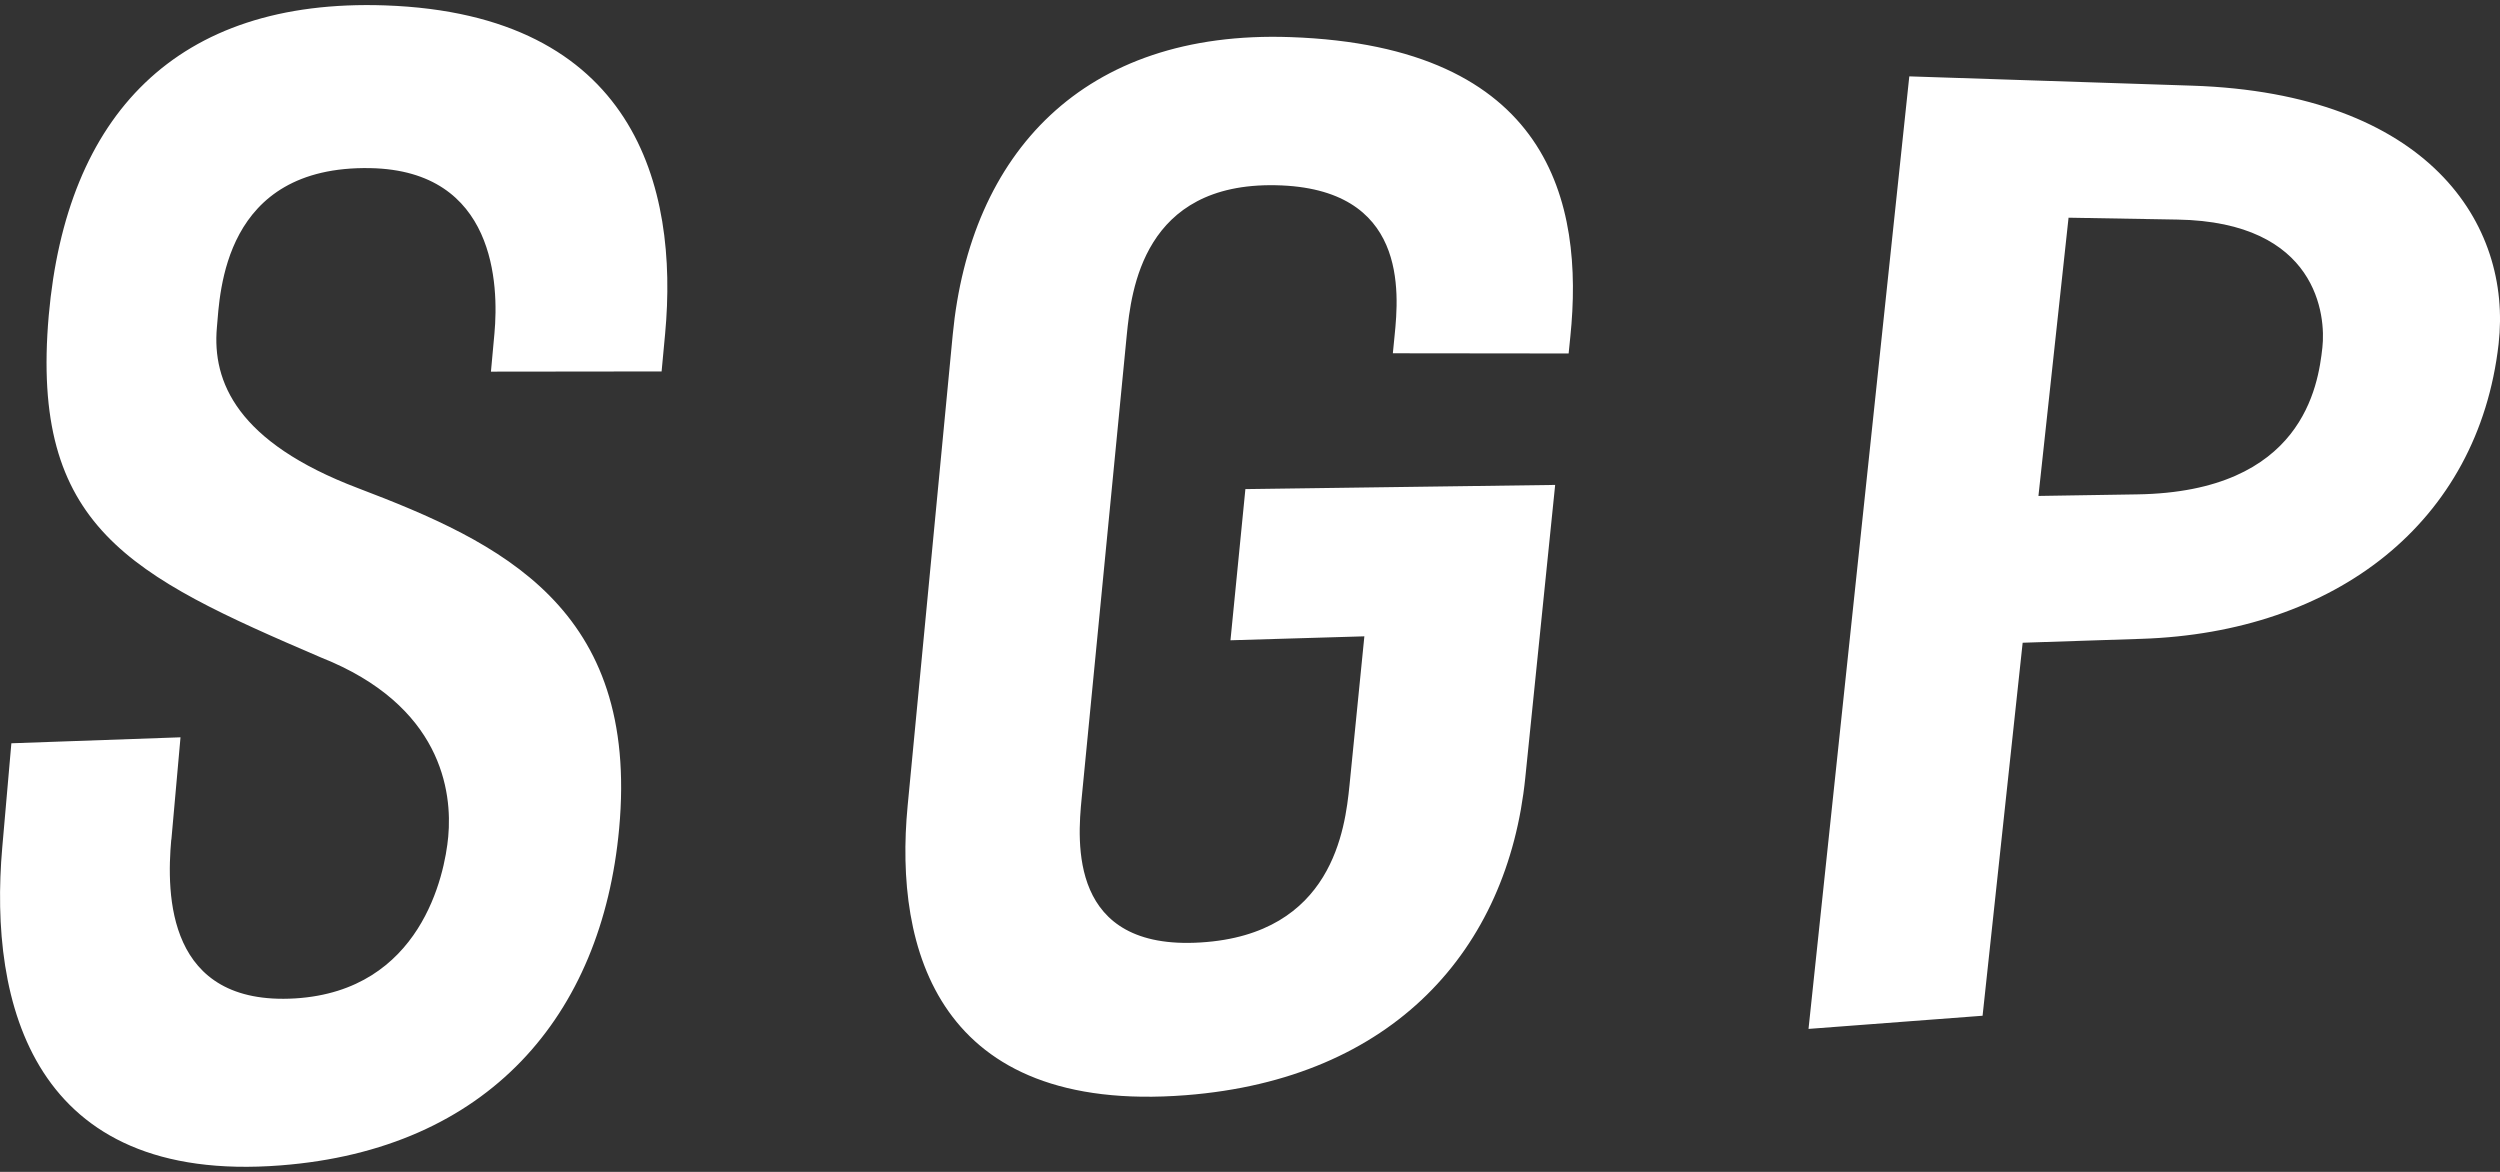
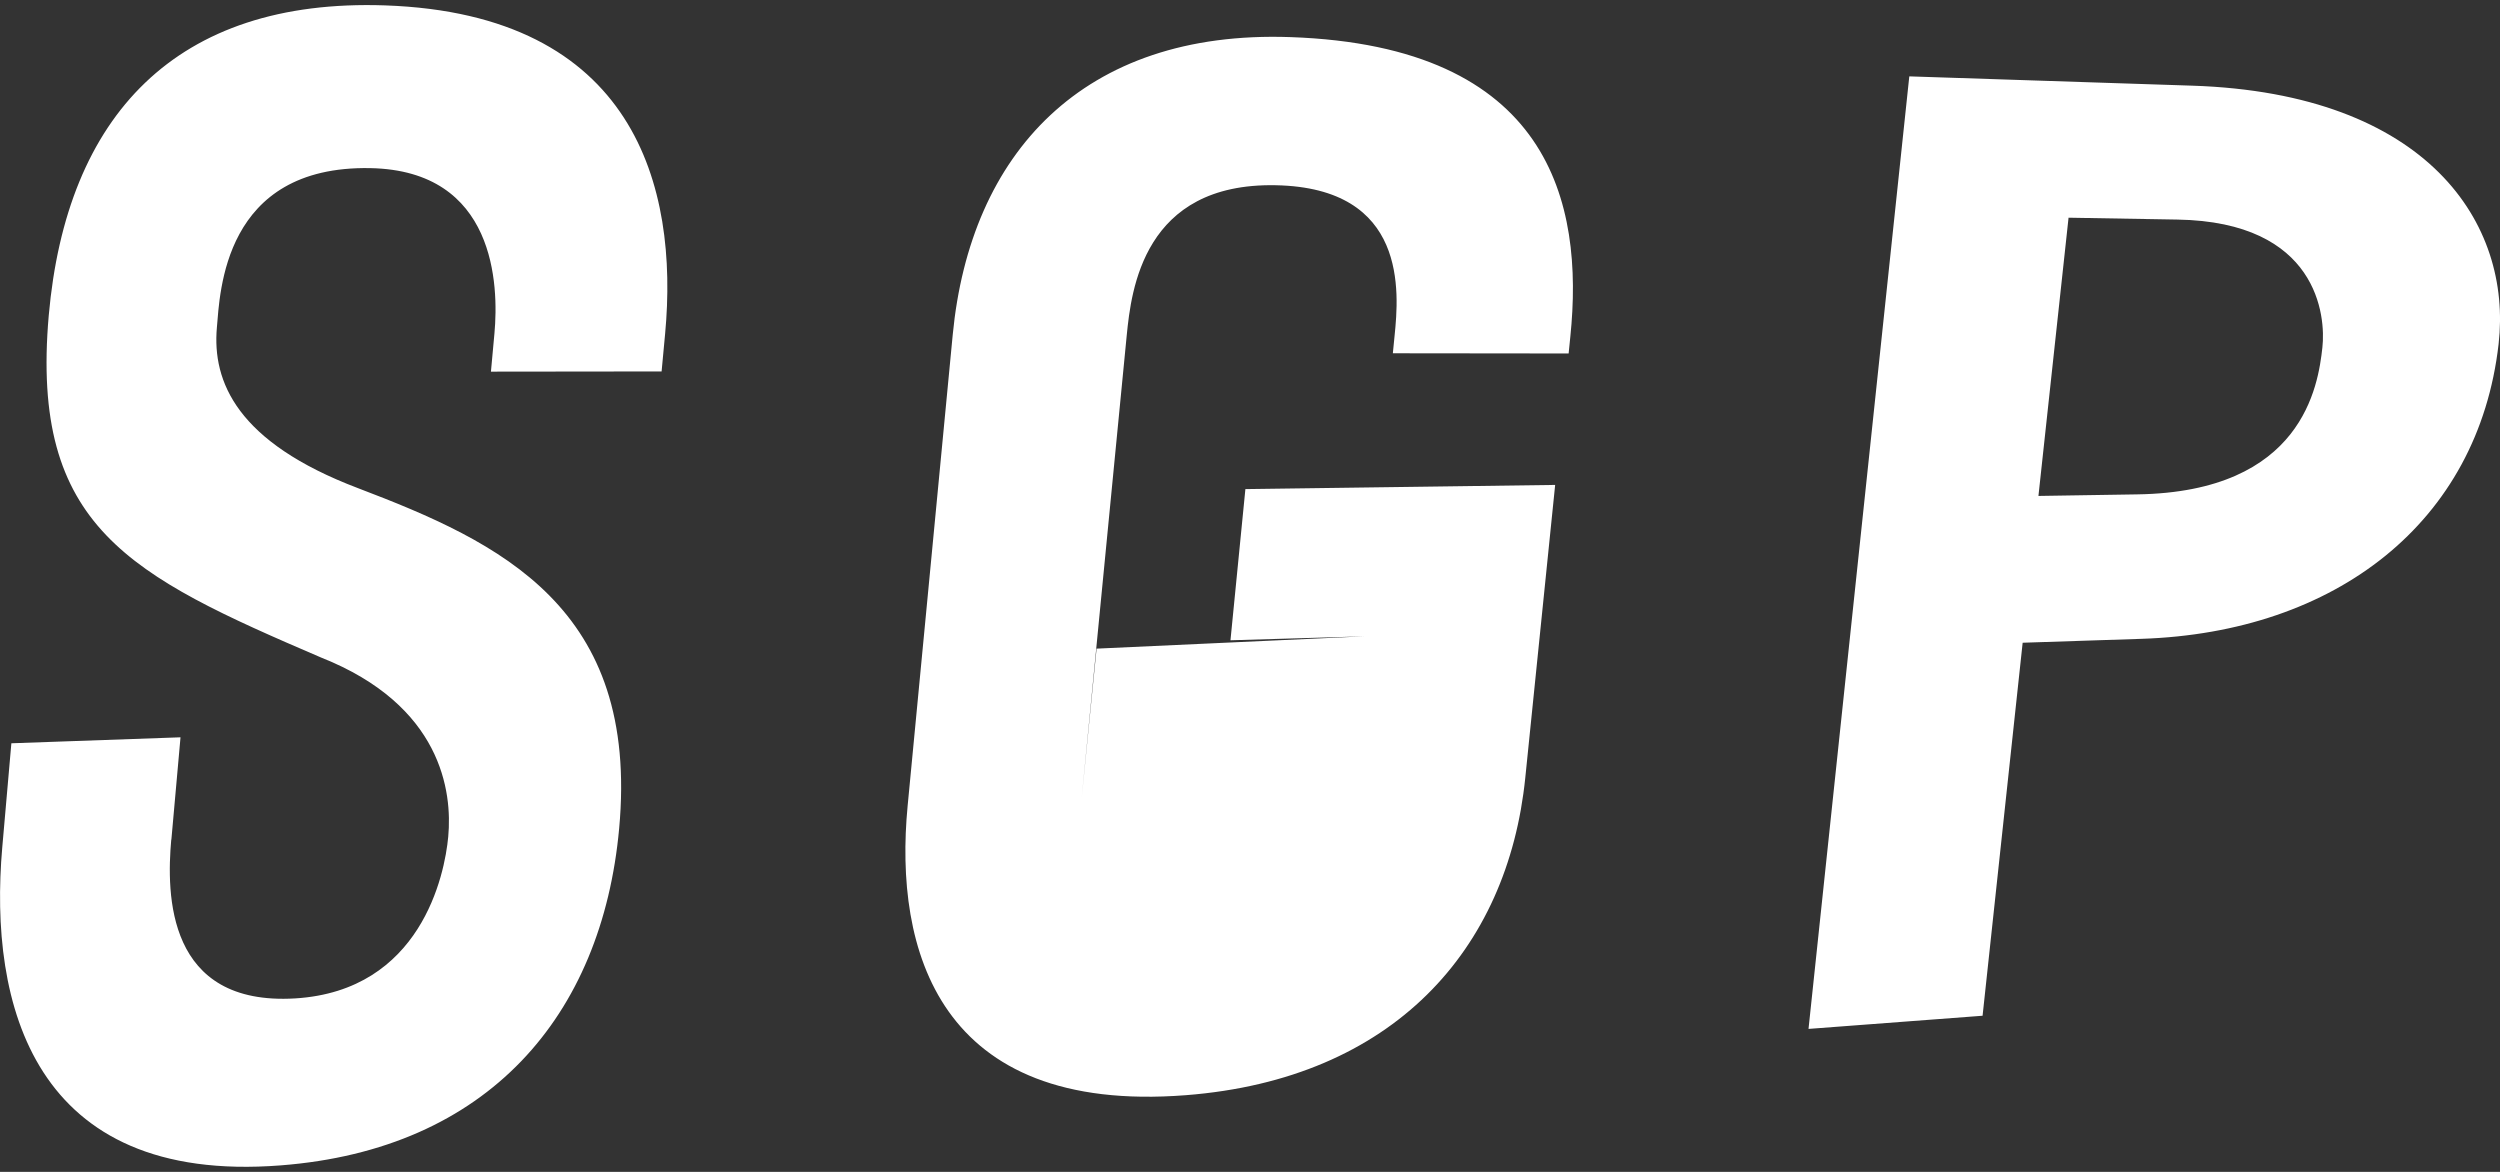
<svg xmlns="http://www.w3.org/2000/svg" width="64" height="30" fill="none">
  <rect width="100%" height="100%" fill="#333333" stroke="none" />
-   <path d="M4.384 21.494c-.124 1.398-.122 4.265 3.177 4.065 3.212-.201 3.824-3.153 3.914-4.142.106-1.152-.167-3.36-3.257-4.585C3.316 14.728.773 13.5 1.248 8.074 1.7 2.964 4.5-.046 9.859.138c6.387.223 7.52 4.635 7.168 8.407l-.09.964-4.369.005.09-.982c.111-1.226.037-4.166-3.178-4.228-3.772-.071-3.848 3.2-3.928 4.082-.121 1.386.513 2.935 3.616 4.112 3.64 1.385 7.205 3.053 6.682 8.716-.441 4.79-3.353 8.21-8.667 8.62-6.342.493-7.475-4.136-7.125-8.142l.233-2.664 4.33-.153-.234 2.622-.002-.003ZM34.93 16.29l-3.43.101.382-3.87 7.93-.107-.765 7.499c-.447 4.394-3.376 7.71-8.69 8.124-6.344.493-7.472-3.737-7.122-7.403L24.39 8.567C24.836 3.933 27.72.763 33.034.95c6.642.23 7.52 4.233 7.167 7.663l-.044.436-4.5-.005.044-.446c.114-1.118.34-3.792-3.046-3.856-3.386-.065-3.695 2.686-3.81 3.836l-1.154 11.851c-.11 1.12-.337 3.909 3.046 3.698 3.385-.208 3.697-2.922 3.809-4.012l.382-3.827.002.003ZM56.12 2.193c6.044.198 8.195 3.54 7.844 6.615-.521 4.567-4.172 7.383-9.14 7.546l-3.044.1-1.026 9.549-4.456.337 2.58-24.385 7.24.238h.002Zm-3.934 10.503 2.528-.04c4.24-.064 4.632-2.785 4.739-3.76.09-.802-.11-3.216-3.713-3.275l-2.785-.048-.771 7.123h.002Z" fill="#fff" />
+   <path d="M4.384 21.494c-.124 1.398-.122 4.265 3.177 4.065 3.212-.201 3.824-3.153 3.914-4.142.106-1.152-.167-3.36-3.257-4.585C3.316 14.728.773 13.5 1.248 8.074 1.7 2.964 4.5-.046 9.859.138c6.387.223 7.52 4.635 7.168 8.407l-.09.964-4.369.005.09-.982c.111-1.226.037-4.166-3.178-4.228-3.772-.071-3.848 3.2-3.928 4.082-.121 1.386.513 2.935 3.616 4.112 3.64 1.385 7.205 3.053 6.682 8.716-.441 4.79-3.353 8.21-8.667 8.62-6.342.493-7.475-4.136-7.125-8.142l.233-2.664 4.33-.153-.234 2.622-.002-.003ZM34.93 16.29l-3.43.101.382-3.87 7.93-.107-.765 7.499c-.447 4.394-3.376 7.71-8.69 8.124-6.344.493-7.472-3.737-7.122-7.403L24.39 8.567C24.836 3.933 27.72.763 33.034.95c6.642.23 7.52 4.233 7.167 7.663l-.044.436-4.5-.005.044-.446c.114-1.118.34-3.792-3.046-3.856-3.386-.065-3.695 2.686-3.81 3.836l-1.154 11.851l.382-3.827.002.003ZM56.12 2.193c6.044.198 8.195 3.54 7.844 6.615-.521 4.567-4.172 7.383-9.14 7.546l-3.044.1-1.026 9.549-4.456.337 2.58-24.385 7.24.238h.002Zm-3.934 10.503 2.528-.04c4.24-.064 4.632-2.785 4.739-3.76.09-.802-.11-3.216-3.713-3.275l-2.785-.048-.771 7.123h.002Z" fill="#fff" />
</svg>